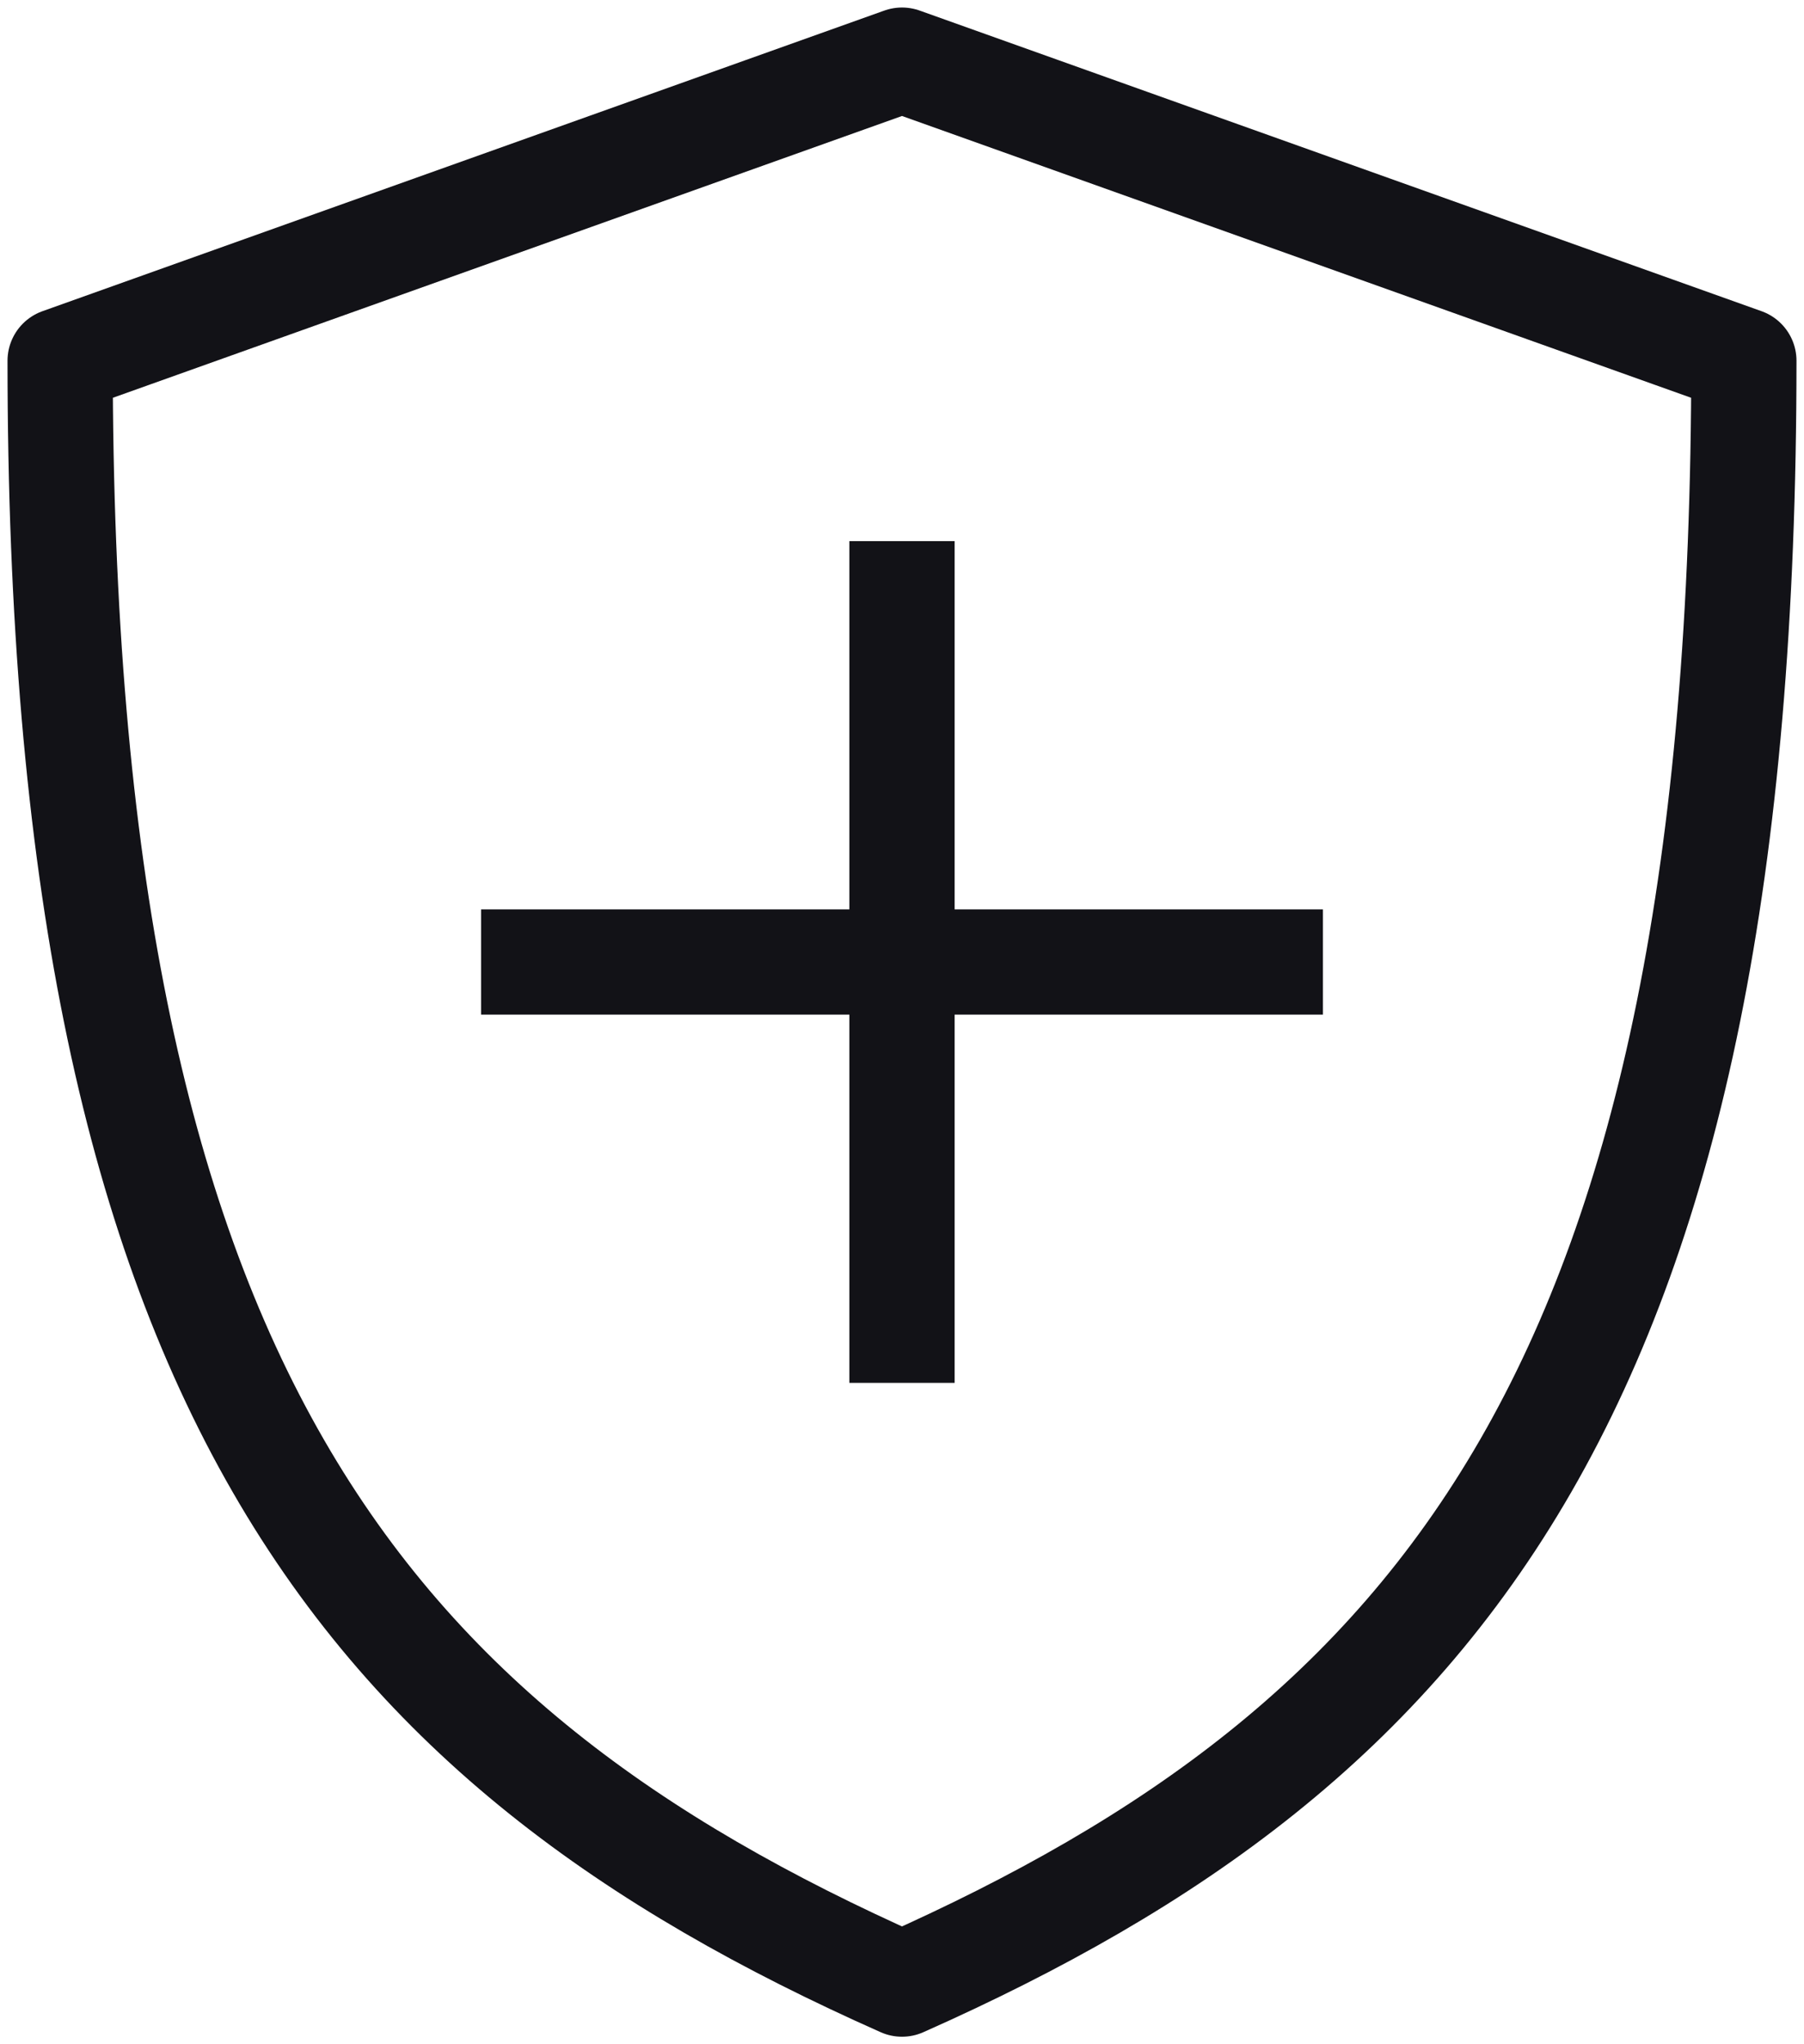
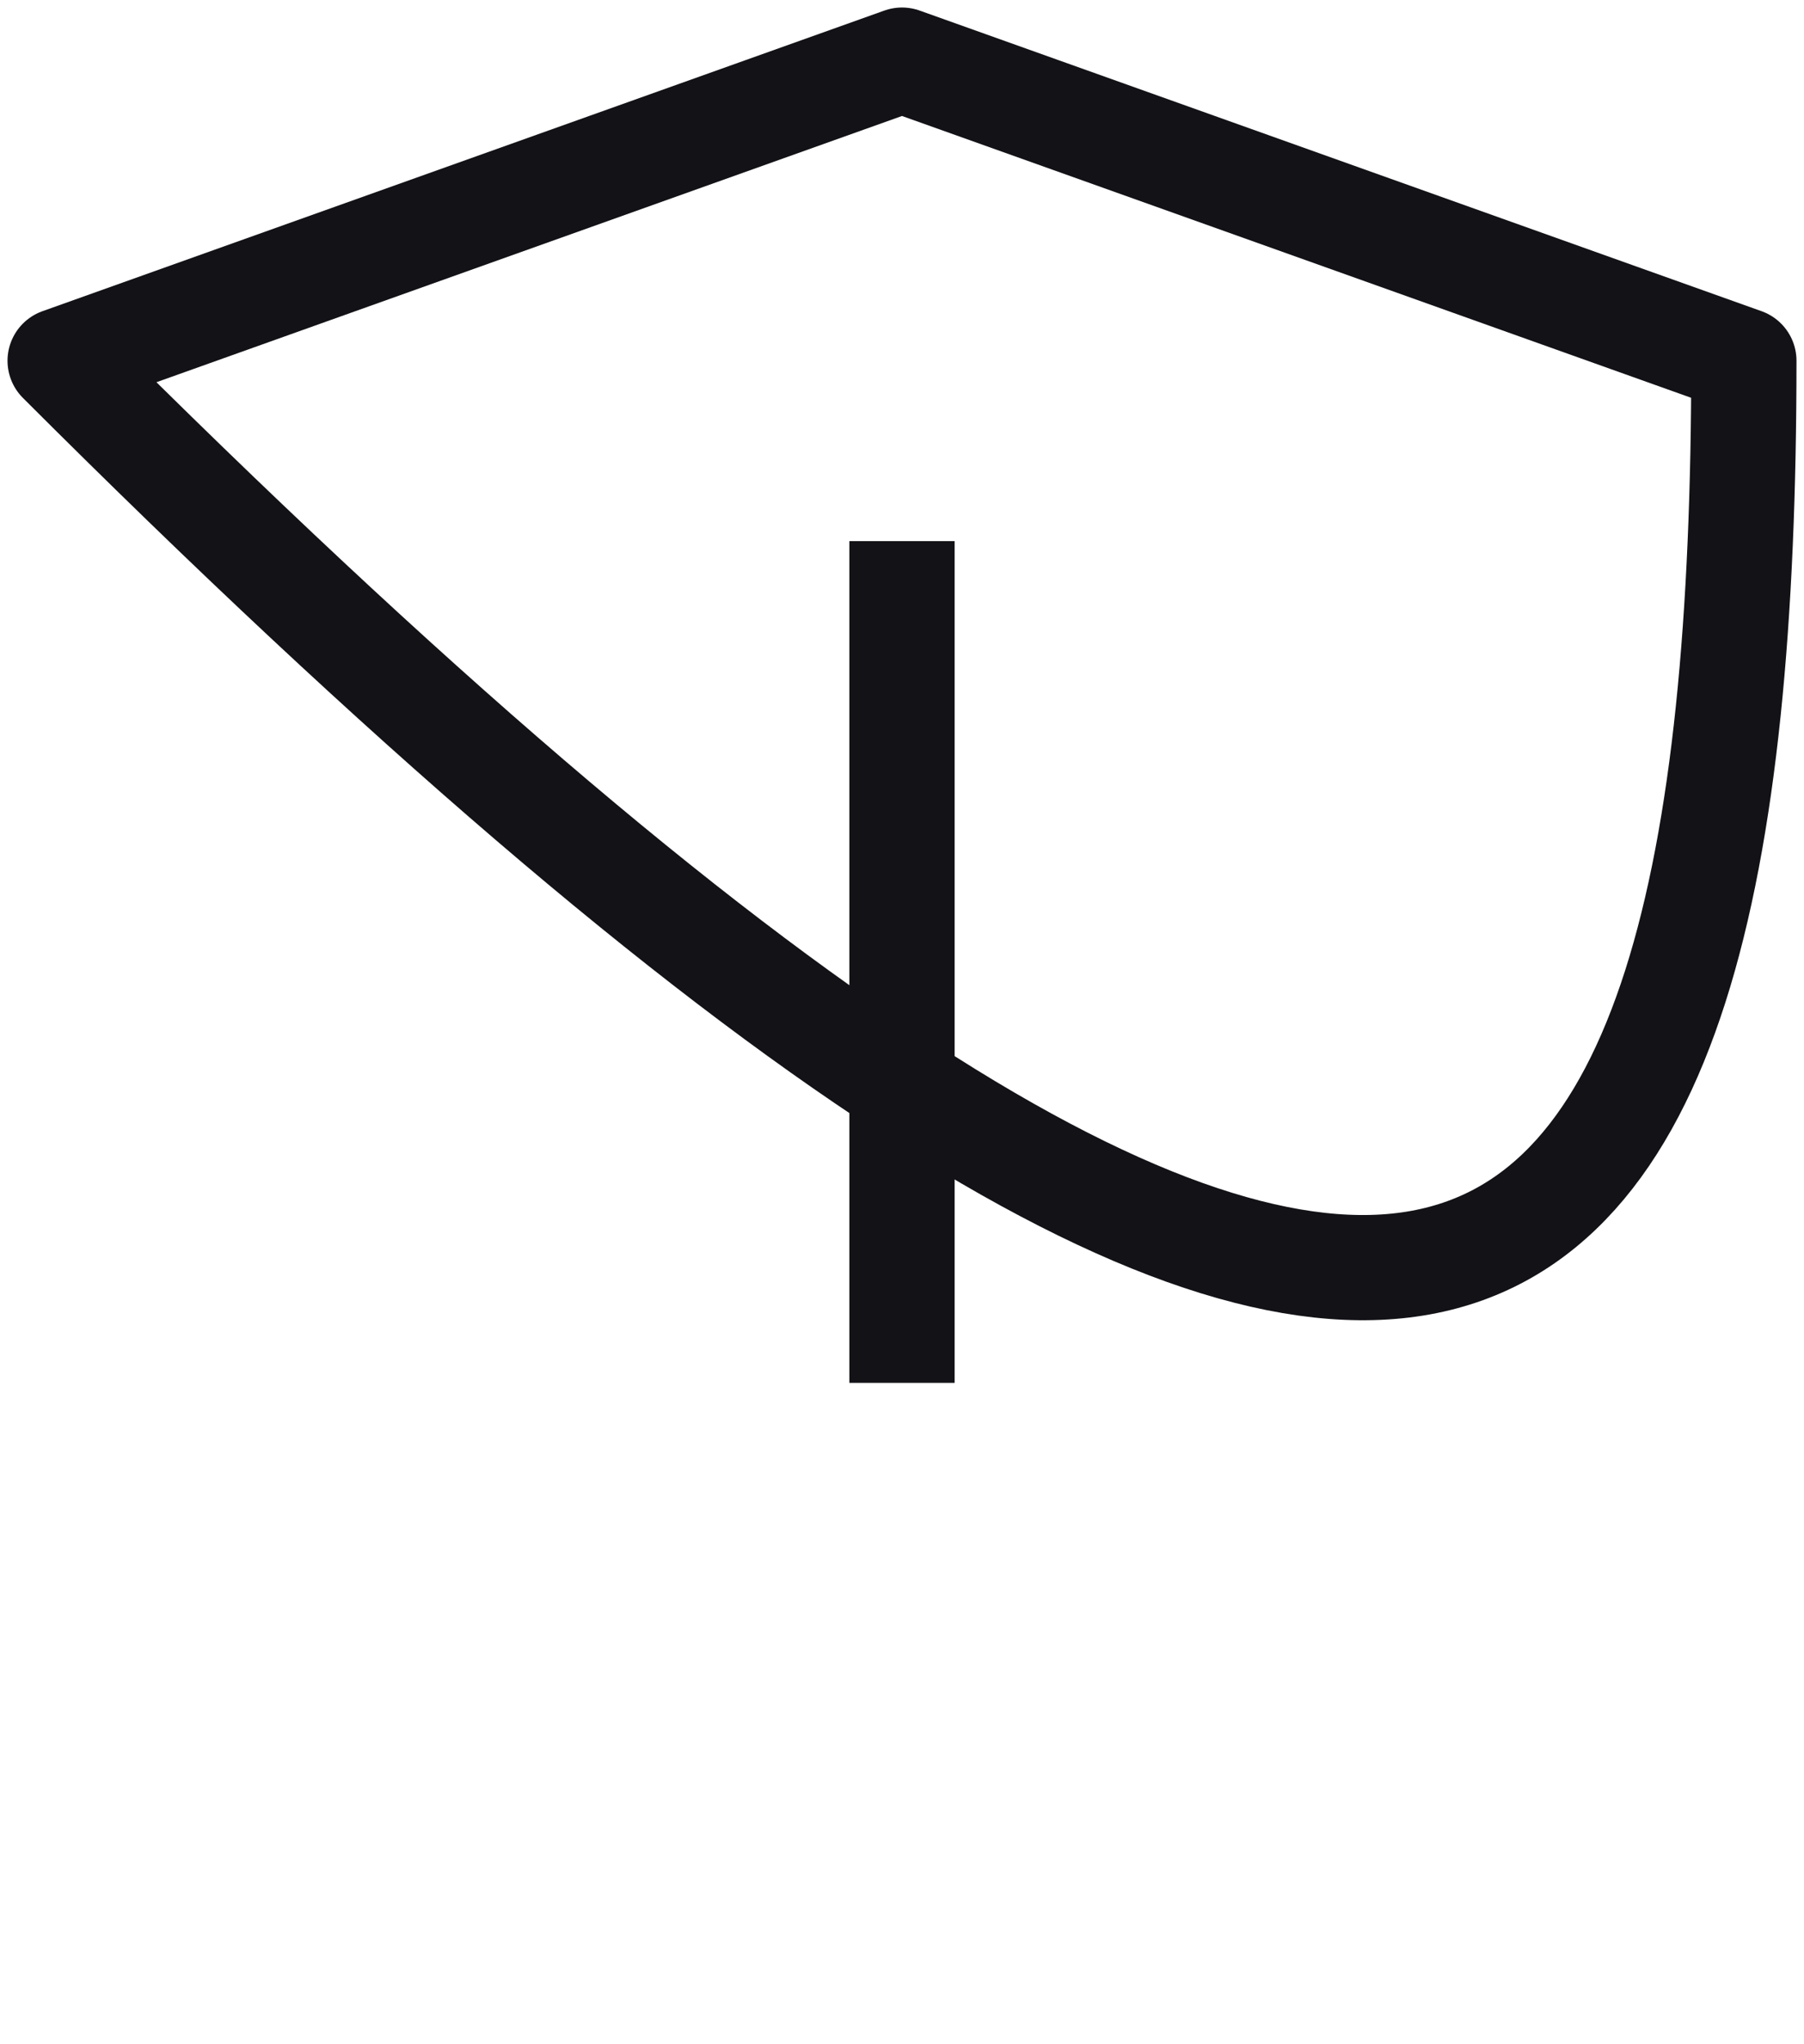
<svg xmlns="http://www.w3.org/2000/svg" fill="none" viewBox="0 0 30 34" height="34" width="30">
-   <path stroke-linejoin="round" stroke-width="1.75" stroke="#121217" d="M15 1L1 6C1 23 6 29 15 33C24 29 29 23 29 6L15 1Z" />
+   <path stroke-linejoin="round" stroke-width="1.75" stroke="#121217" d="M15 1L1 6C24 29 29 23 29 6L15 1Z" />
  <path stroke-linejoin="round" stroke-width="1.75" stroke="#121217" d="M15 9V23" />
-   <path stroke-linejoin="round" stroke-width="1.75" stroke="#121217" d="M8 16H22" />
</svg>